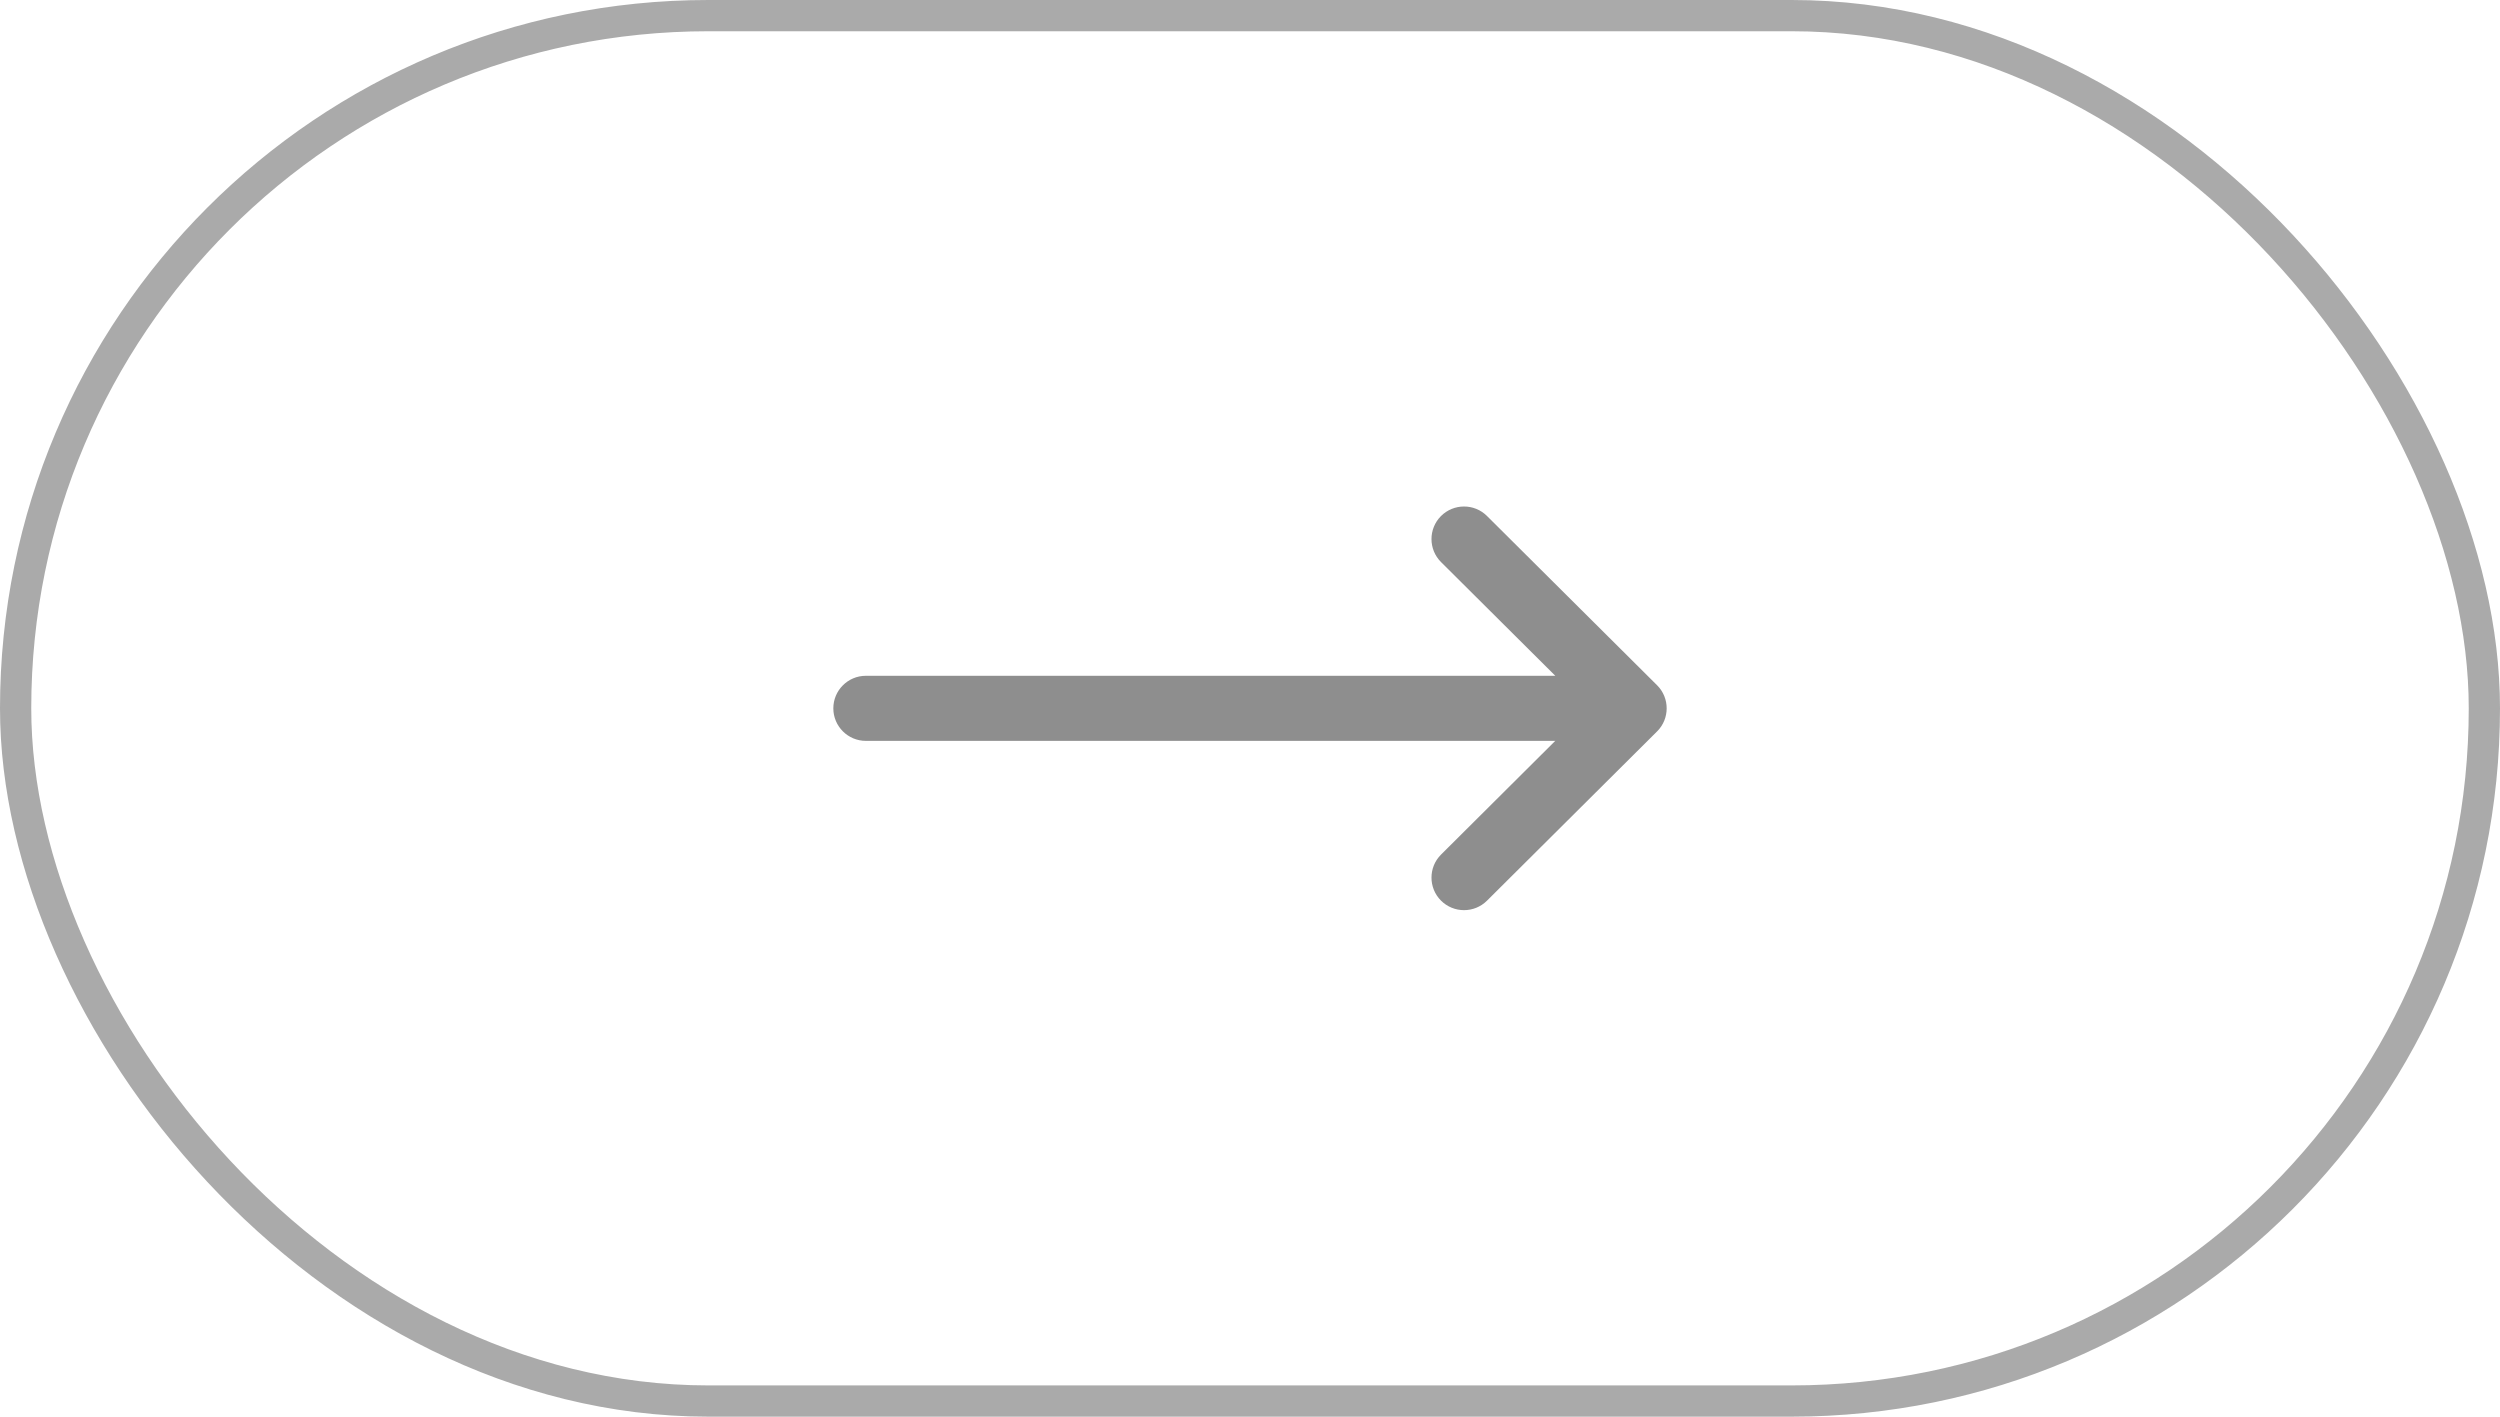
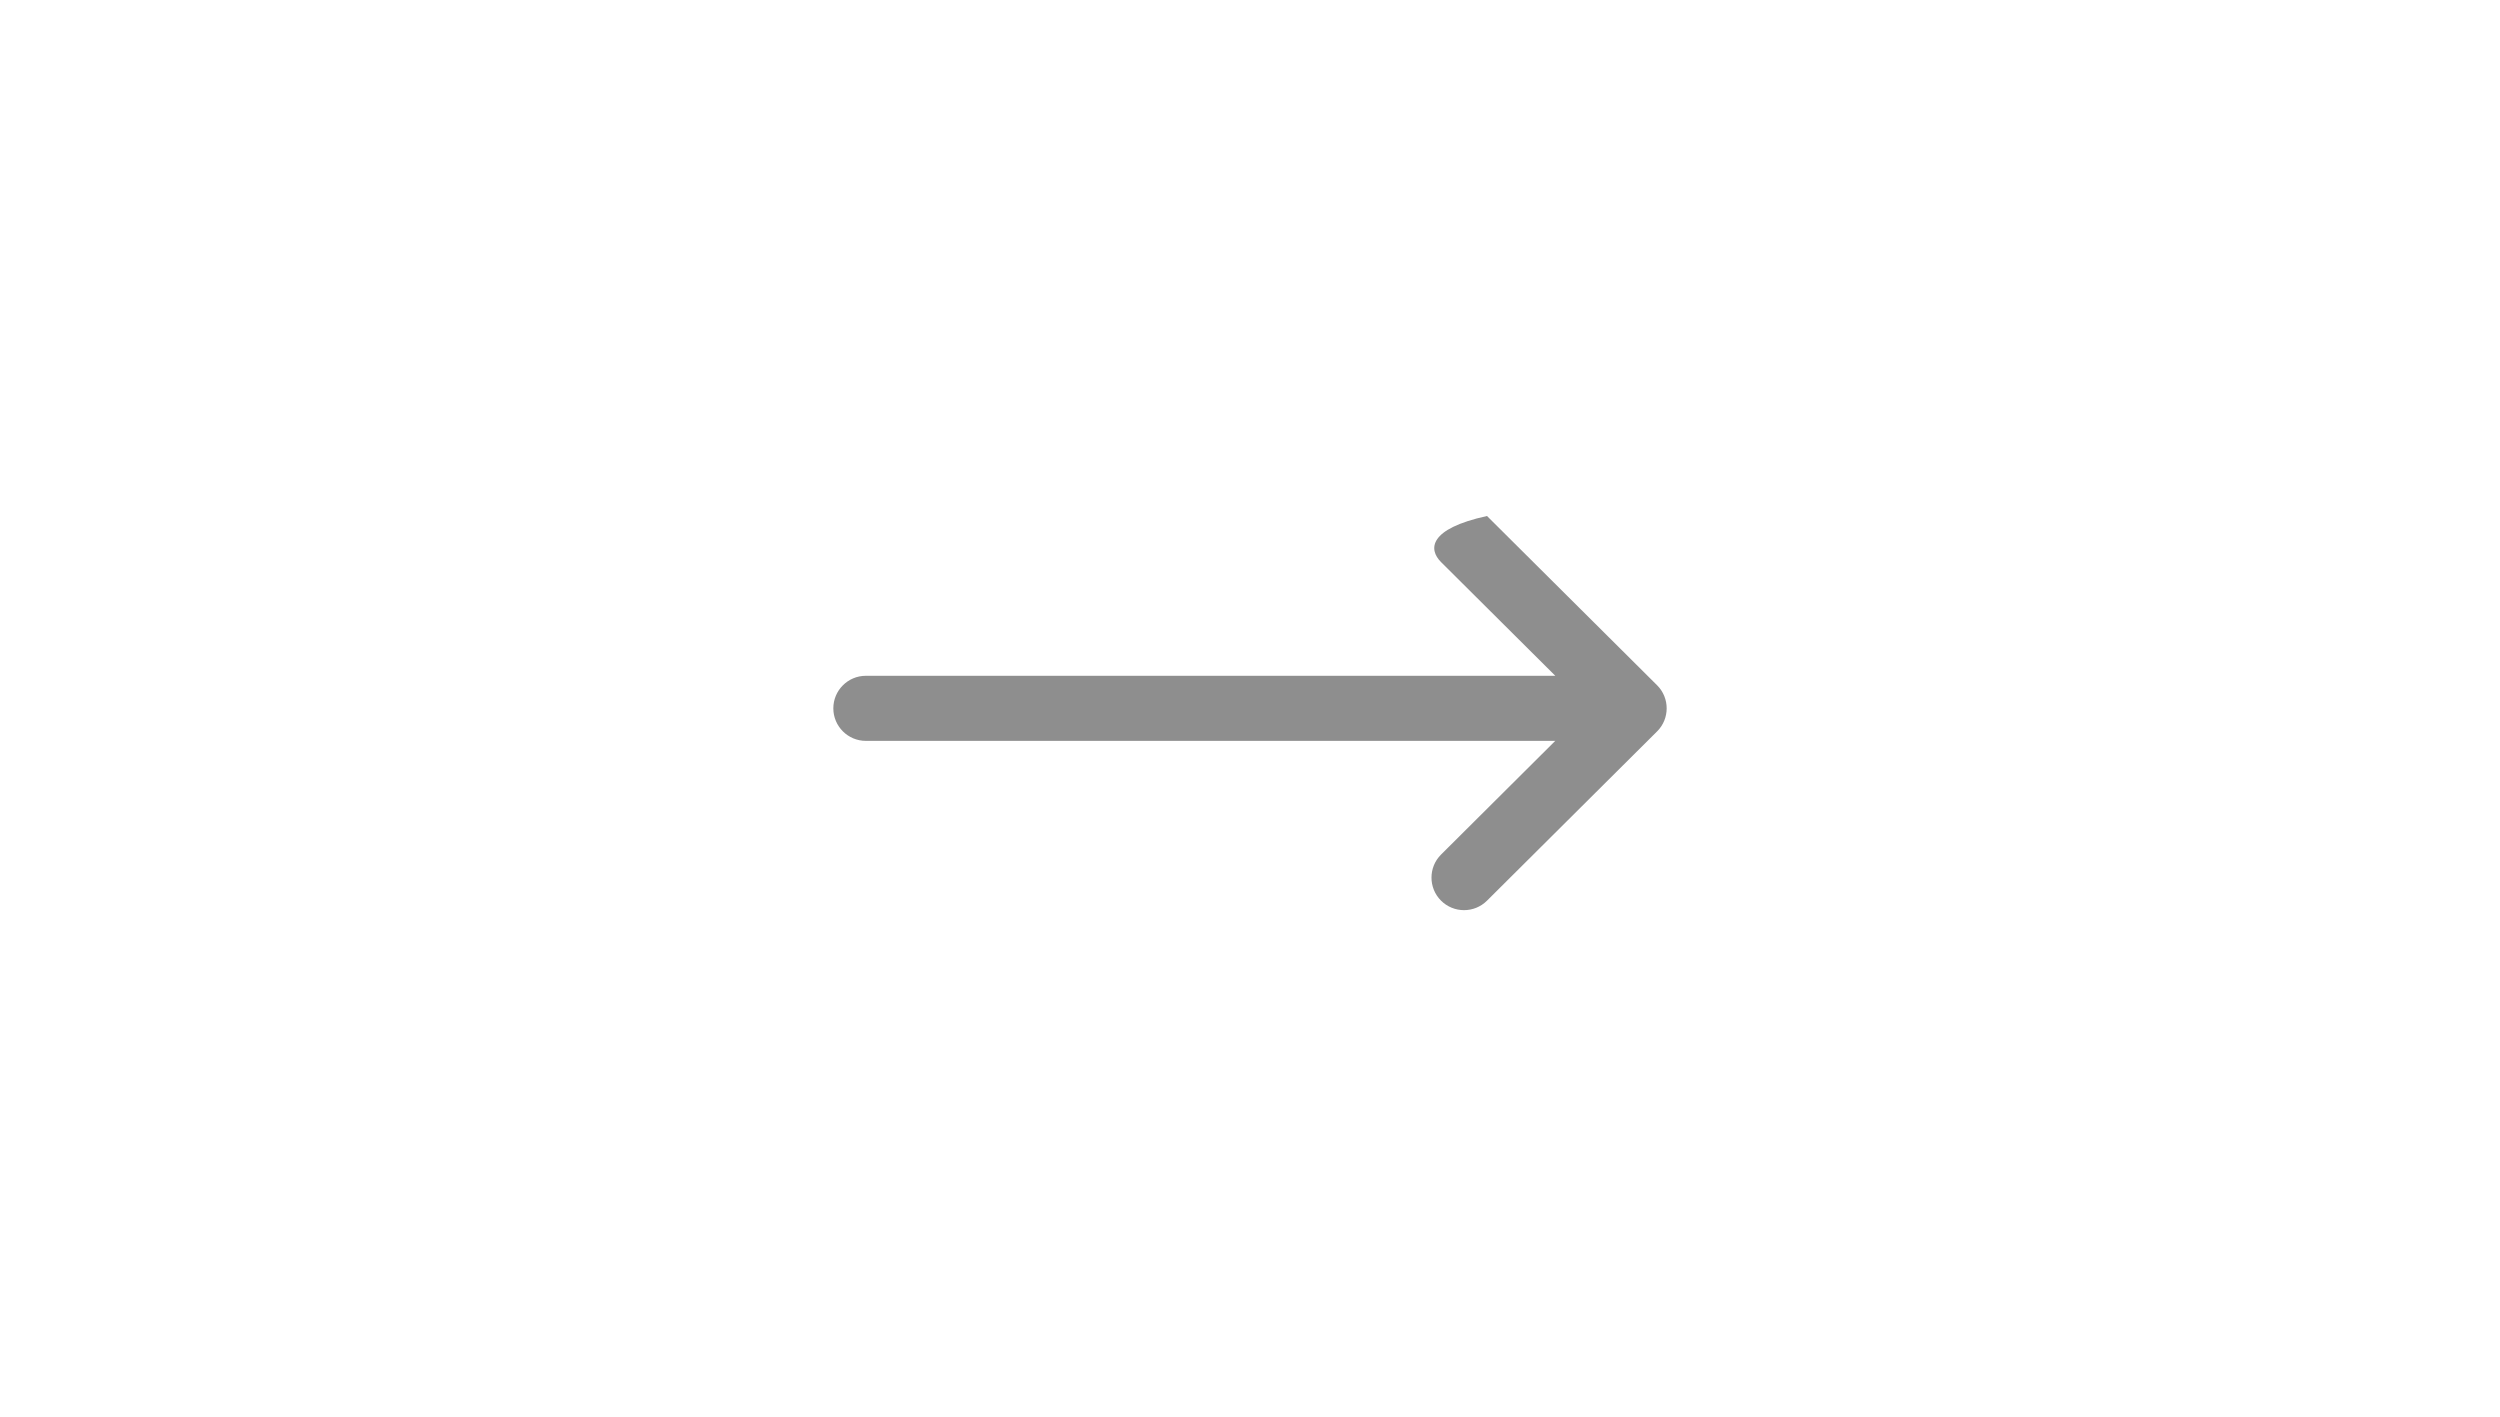
<svg xmlns="http://www.w3.org/2000/svg" width="60" height="34" viewBox="0 0 60 34" fill="none">
-   <rect x="0.375" y="0.375" width="59.25" height="33.25" rx="16.625" stroke="#727272" stroke-opacity="0.6" stroke-width="0.75" />
  <g clip-path="url(#clip0_53_4497)">
-     <path d="M39.771 16.447L39.77 16.446L35.688 12.384C35.382 12.079 34.888 12.081 34.583 12.386C34.279 12.692 34.28 13.187 34.586 13.491L37.327 16.219H20.781C20.35 16.219 20 16.569 20 17C20 17.431 20.35 17.781 20.781 17.781H37.326L34.586 20.509C34.28 20.813 34.279 21.308 34.583 21.614C34.888 21.919 35.382 21.921 35.688 21.616L39.77 17.554L39.771 17.553C40.077 17.248 40.076 16.751 39.771 16.447Z" fill="#727272" fill-opacity="0.8" />
+     <path d="M39.771 16.447L39.77 16.446L35.688 12.384C34.279 12.692 34.28 13.187 34.586 13.491L37.327 16.219H20.781C20.35 16.219 20 16.569 20 17C20 17.431 20.35 17.781 20.781 17.781H37.326L34.586 20.509C34.28 20.813 34.279 21.308 34.583 21.614C34.888 21.919 35.382 21.921 35.688 21.616L39.77 17.554L39.771 17.553C40.077 17.248 40.076 16.751 39.771 16.447Z" fill="#727272" fill-opacity="0.8" />
  </g>
  <defs>
    <clipPath id="clip0_53_4497">
      <rect width="20" height="20" fill="white" transform="translate(20 7)" />
    </clipPath>
  </defs>
</svg>